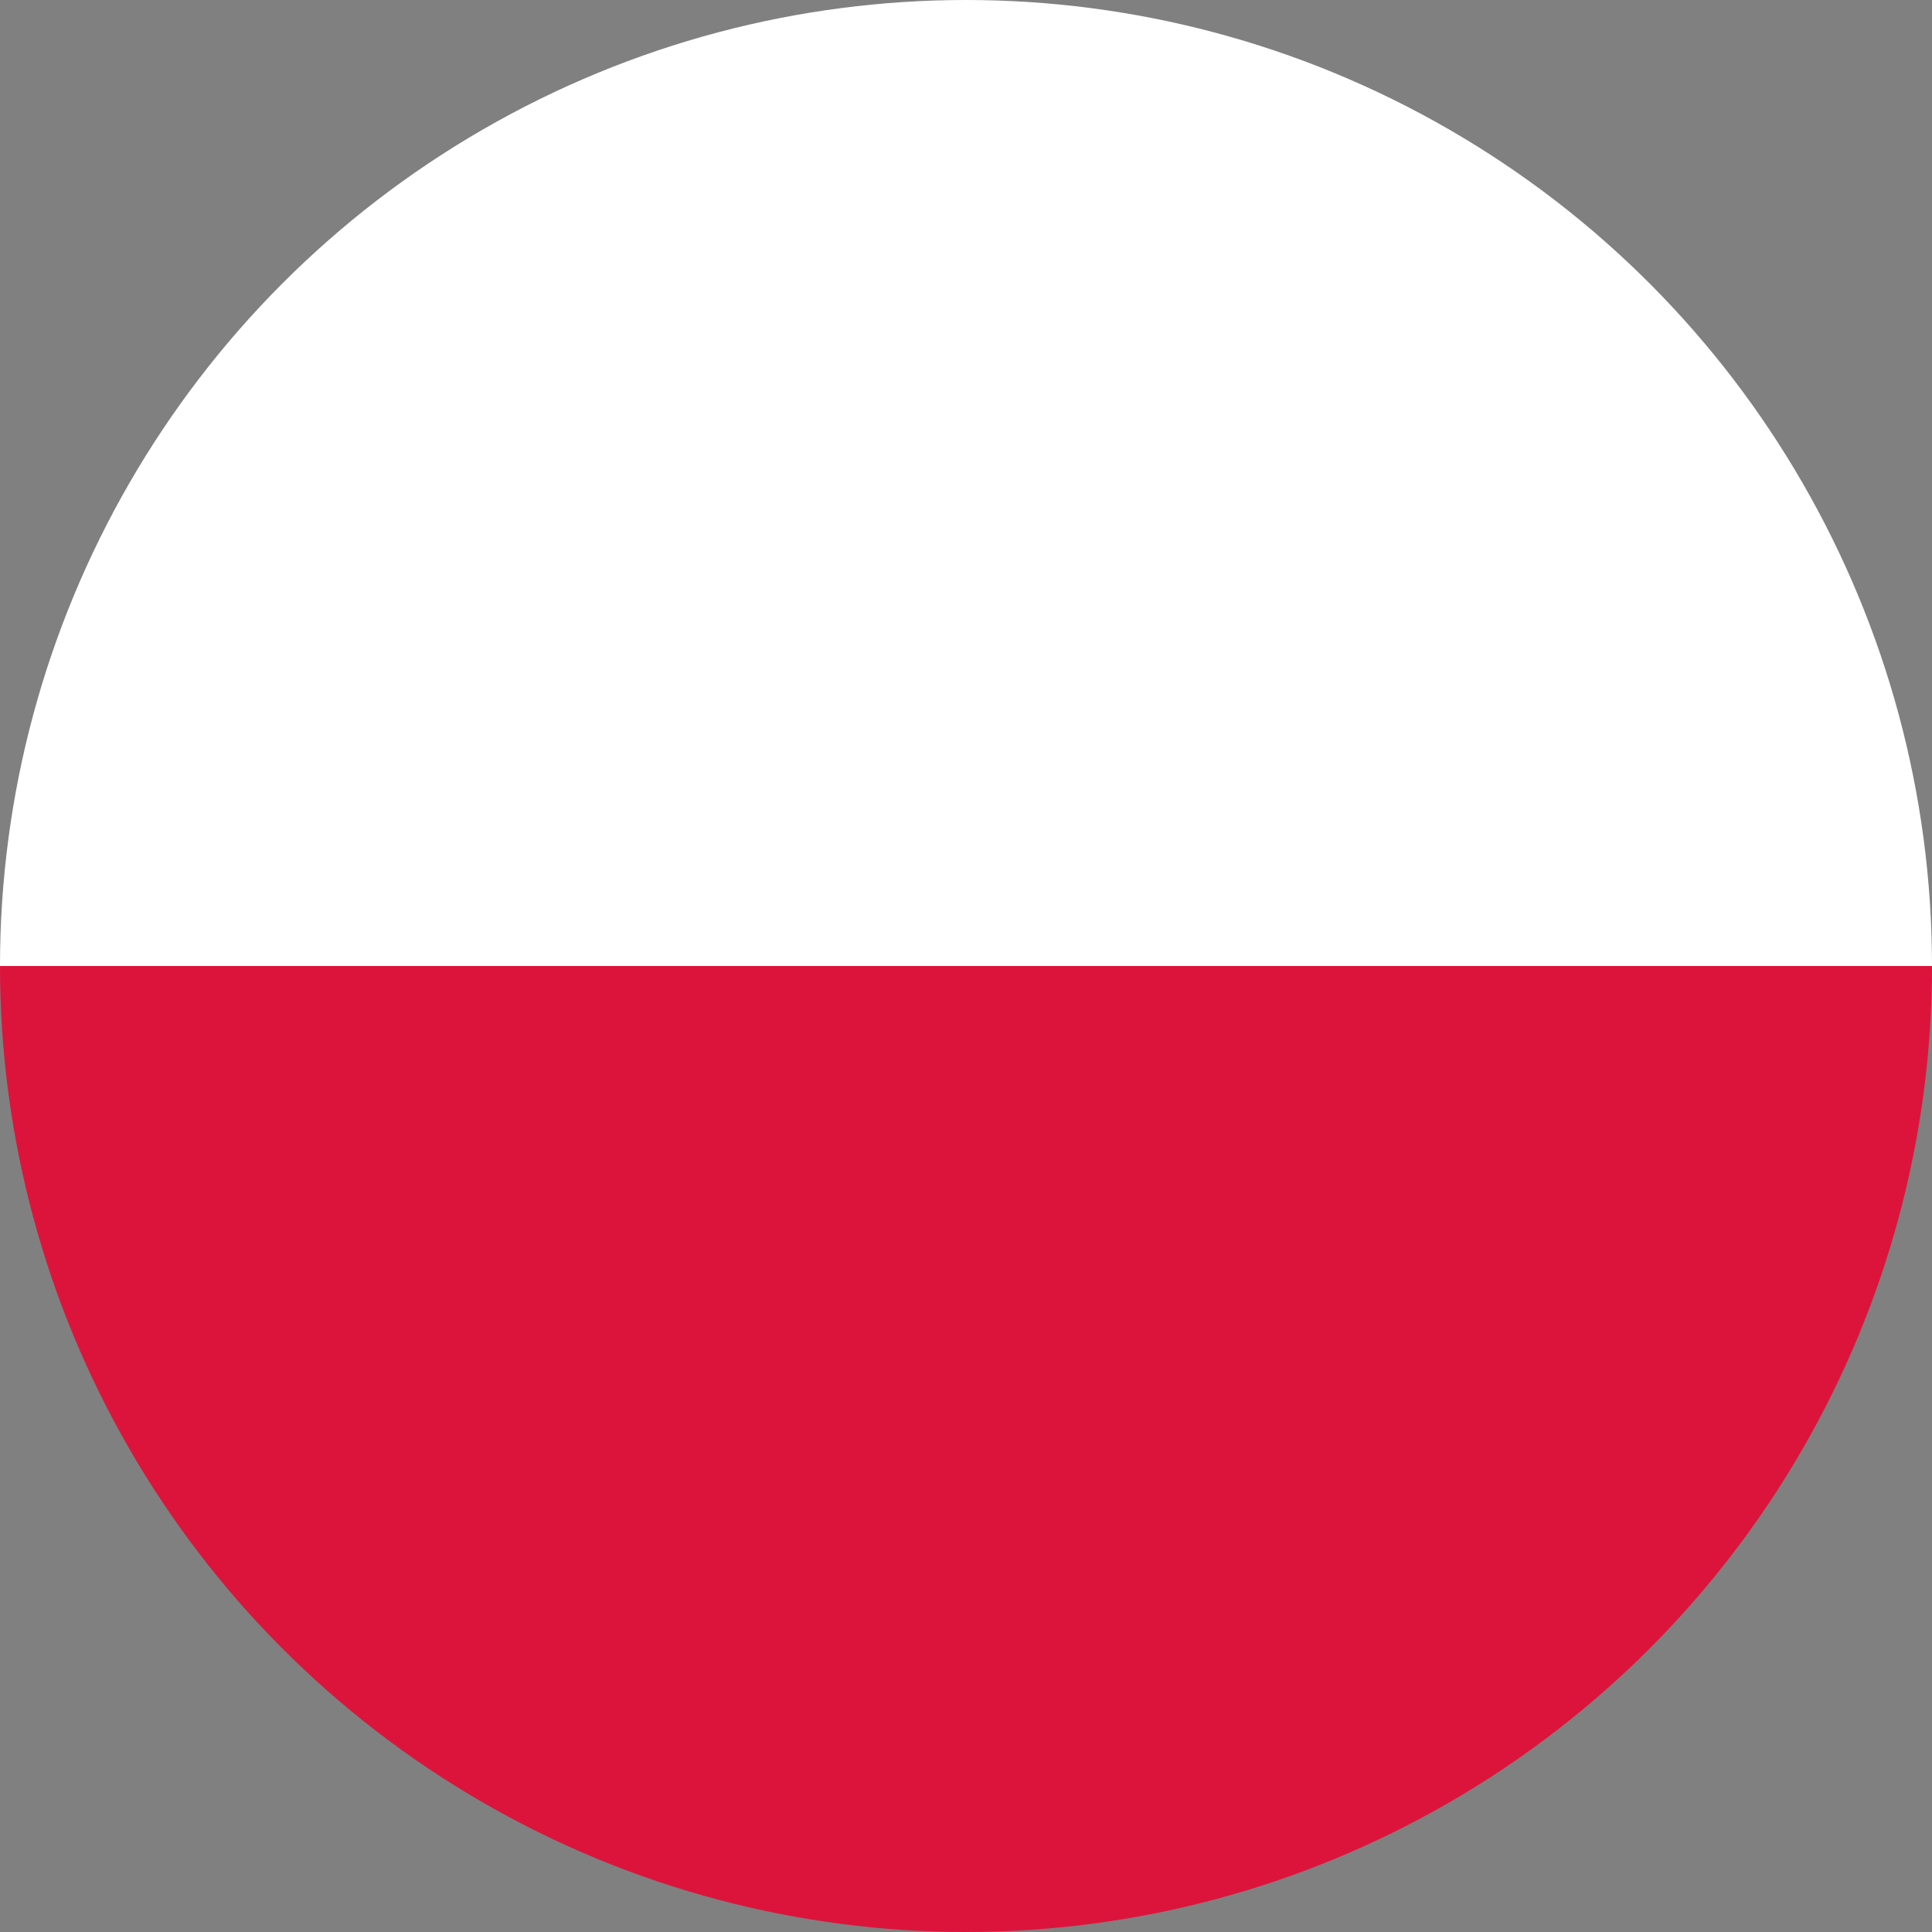
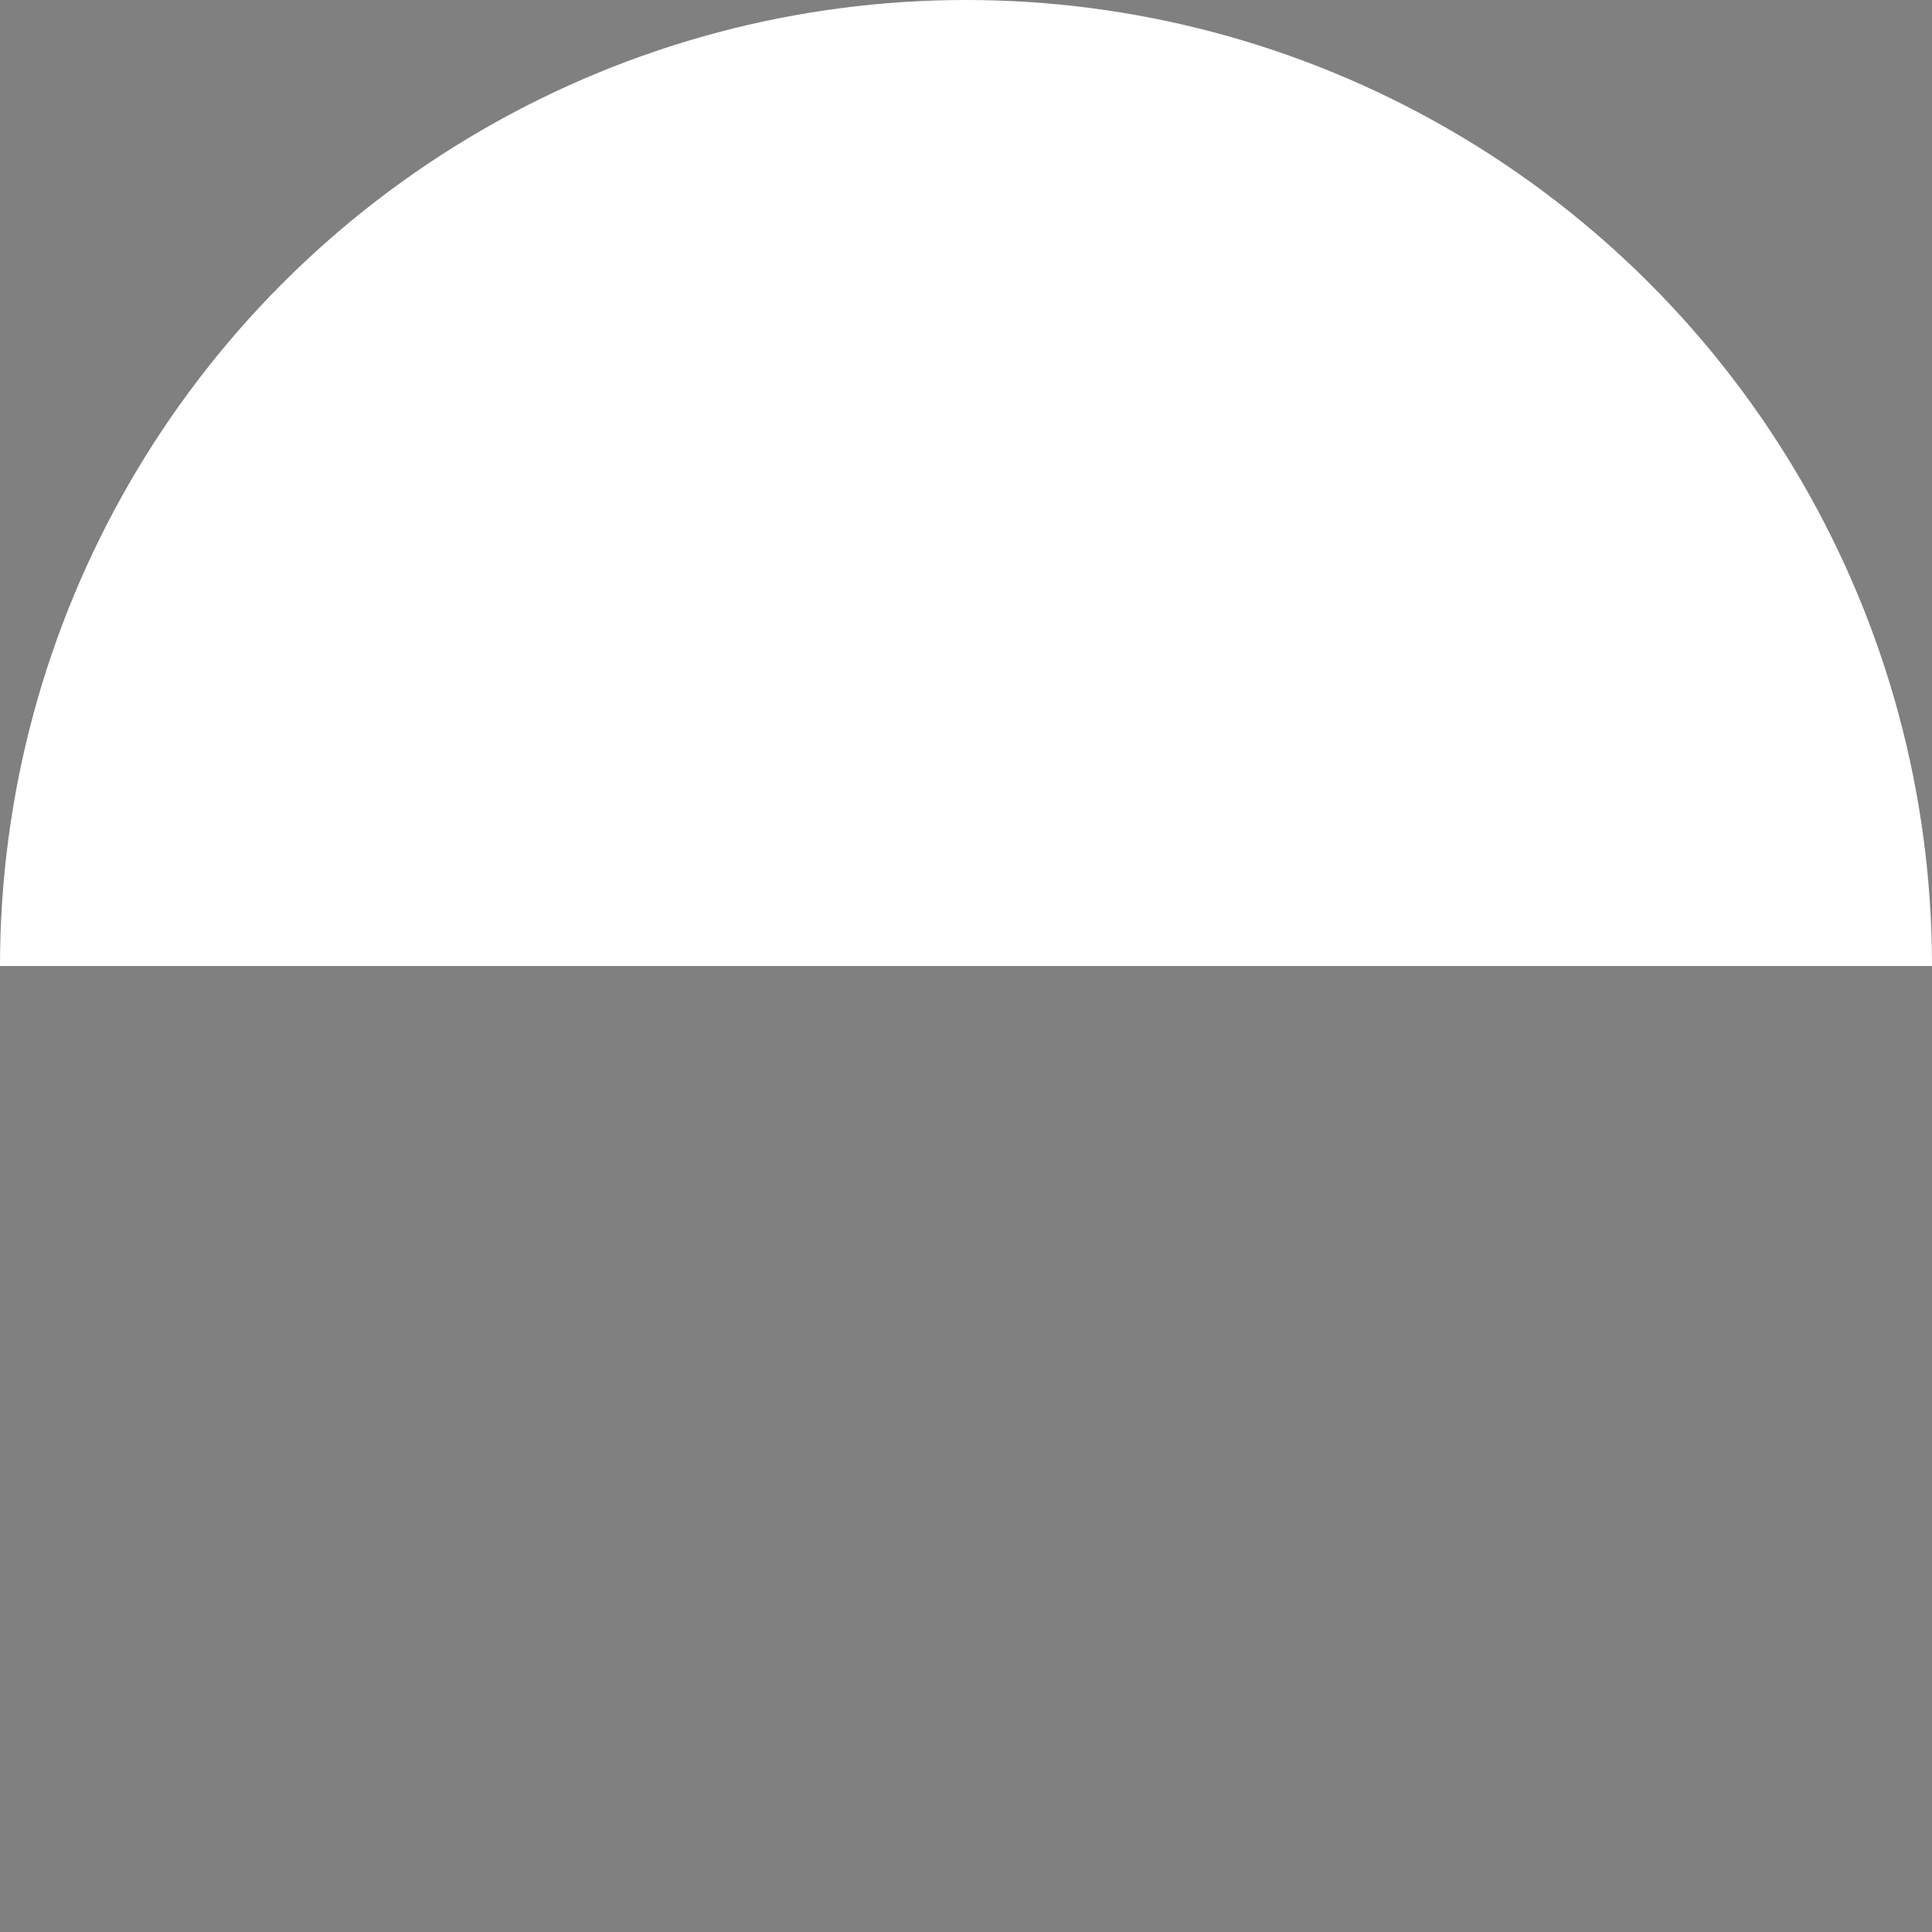
<svg xmlns="http://www.w3.org/2000/svg" id="Outdoors_Icons" version="1.1" viewBox="0 0 50 50">
  <rect x="0" y="0" width="50" height="50" fill="#808080" stroke="none" />
  <defs>
    <style>
      .st0 {
        fill: #fff;
      }

      .st1 {
        fill: none;
      }

      .st2 {
        fill: #dc143c;
      }

      .st3 {
        clip-path: url(#clippath-1);
      }

      .st4 {
        fill: #012169;
      }

      .st5 {
        fill: #c8102e;
      }

      .st6 {
        clip-path: url(#clippath);
      }
    </style>
    <clipPath id="clippath">
      <circle class="st1" cx="25" cy="25" r="25" />
    </clipPath>
    <clipPath id="clippath-1">
      <circle class="st1" cx="80.6" cy="25" r="25" />
    </clipPath>
  </defs>
  <g class="st6">
    <g>
      <rect class="st0" x="-15" y="0" width="80" height="25" />
-       <rect class="st2" x="-15" y="25" width="80" height="25" />
    </g>
  </g>
  <g class="st3">
    <g>
      <polygon class="st4" points="72.2 34.8 72.2 50 41.9 50 72.2 34.8" />
      <polygon class="st5" points="71.1 33.4 38 50 30.6 50 63.7 33.4 71.1 33.4" />
      <polygon class="st4" points="52.5 33.4 30.6 44.3 30.6 33.4 52.5 33.4" />
      <polygon class="st4" points="72.2 0 72.2 15.2 41.7 0 72.2 0" />
      <polygon class="st5" points="63.7 16.6 56.2 16.6 30.6 3.7 30.6 0 63.7 16.6" />
      <polygon class="st4" points="52.6 16.6 30.6 16.6 30.6 5.5 52.6 16.6" />
      <polygon class="st5" points="130.6 20 130.6 30 85.6 30 85.6 50 75.5 50 75.5 30 30.6 30 30.6 20 75.5 20 75.5 0 85.6 0 85.6 20 130.6 20" />
      <polygon class="st0" points="75.5 30 75.5 50 72.2 50 72.2 34.8 41.9 50 38 50 71.1 33.4 63.7 33.4 30.6 50 30.6 44.3 52.5 33.4 30.6 33.4 30.6 30 75.5 30" />
      <polygon class="st0" points="75.5 0 75.5 20 30.6 20 30.6 16.6 52.6 16.6 30.6 5.5 30.6 3.7 56.2 16.6 63.7 16.6 30.6 0 41.7 0 72.2 15.2 72.2 0 75.5 0" />
    </g>
  </g>
</svg>